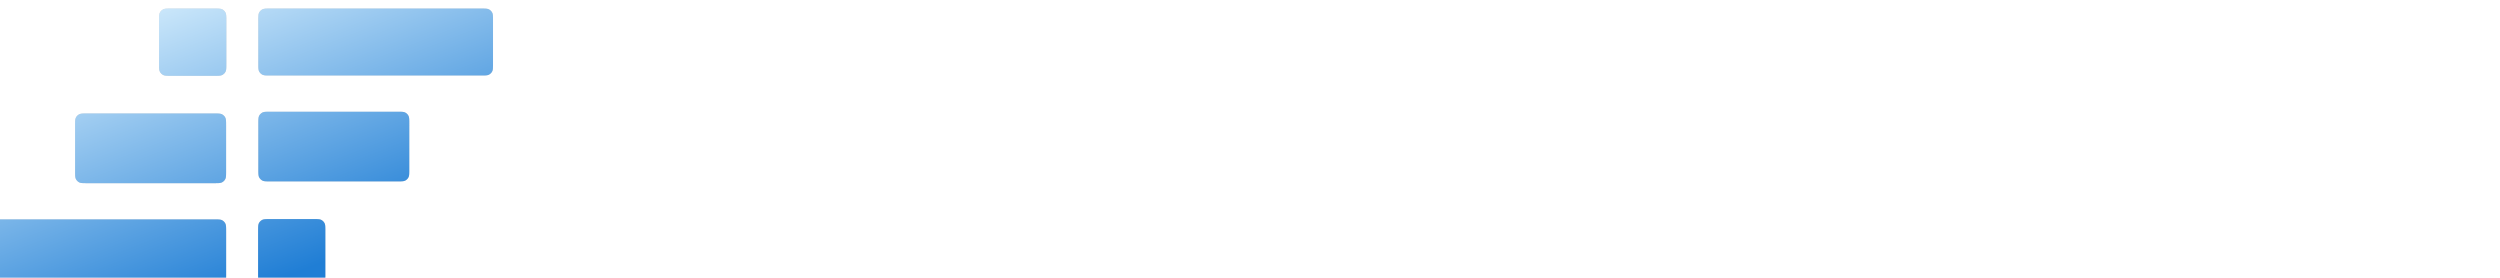
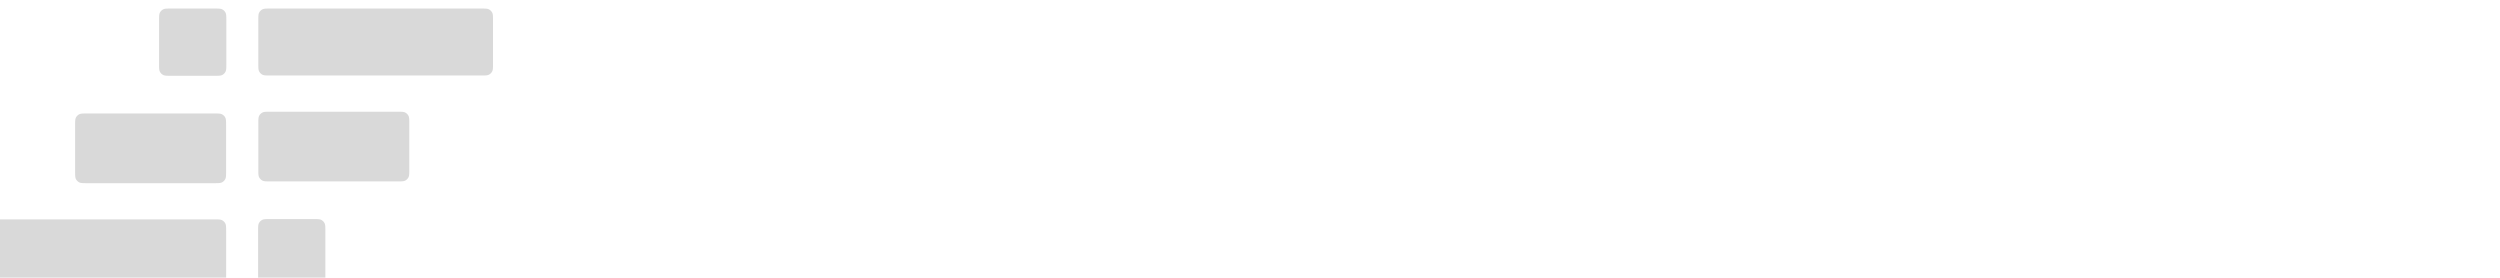
<svg xmlns="http://www.w3.org/2000/svg" viewBox="0 0 171 19" fill="none">
  <g filter="url(#a)" fill-rule="evenodd" clip-rule="evenodd">
    <path d="M12.289 0c-.288 0-.432 0-.542.056a.514.514 0 0 0-.225.225c-.056.11-.056.254-.056.542v2.953c0 .288 0 .432.056.542.05.097.128.176.225.225.11.056.254.056.542.056h2.955c.288 0 .432 0 .542-.056a.515.515 0 0 0 .224-.225c.056-.11.056-.254.056-.542V.823c0-.288 0-.432-.056-.542a.514.514 0 0 0-.224-.225C15.676 0 15.532 0 15.244 0h-2.955Zm21.195 0c.288 0 .432 0 .542.056.097.05.175.128.225.225.056.11.056.254.056.542v2.933c0 .288 0 .432-.056.542a.514.514 0 0 1-.225.225c-.11.056-.254.056-.542.056H19.077c-.288 0-.432 0-.542-.056a.514.514 0 0 1-.225-.225c-.056-.11-.056-.254-.056-.542V.823c0-.288 0-.432.056-.542a.514.514 0 0 1 .225-.225c.11-.056.254-.056.542-.056h14.407ZM.824 19c-.289 0-.433 0-.543-.056a.514.514 0 0 1-.225-.225C0 18.609 0 18.465 0 18.177v-2.933c0-.288 0-.432.056-.542a.514.514 0 0 1 .225-.225c.11-.056.254-.056.542-.056H15.23c.288 0 .432 0 .542.056.097.05.176.128.225.225.056.11.056.254.056.542v2.933c0 .288 0 .432-.056.542a.514.514 0 0 1-.225.225c-.11.056-.254.056-.542.056H.823ZM6.546 7.177c-.288 0-.432 0-.542.056a.514.514 0 0 0-.225.225c-.056.11-.056.254-.056.542v3.121c0 .288 0 .432.056.542.05.097.128.175.225.225.11.056.254.056.542.056h8.681c.288 0 .432 0 .542-.056a.514.514 0 0 0 .225-.225c.056-.11.056-.254.056-.542V8c0-.288 0-.432-.056-.542a.514.514 0 0 0-.225-.225c-.11-.056-.254-.056-.542-.056h-8.68Zm21.213-.12c.288 0 .432 0 .542.055.096.05.175.128.224.225.056.11.056.254.056.542V11c0 .288 0 .432-.056.543a.514.514 0 0 1-.224.224c-.11.056-.254.056-.542.056h-8.681c-.288 0-.432 0-.542-.056a.514.514 0 0 1-.225-.224c-.056-.11-.056-.255-.056-.543V7.88c0-.288 0-.432.056-.542a.514.514 0 0 1 .225-.225c.11-.056.254-.056.542-.056h8.68ZM22.017 14.4c.288 0 .432 0 .542.056.097.05.175.128.225.224.056.11.056.255.056.543v2.953c0 .288 0 .432-.056.542a.514.514 0 0 1-.225.225c-.11.056-.254.056-.542.056h-2.955c-.288 0-.432 0-.542-.056a.514.514 0 0 1-.225-.225c-.056-.11-.056-.254-.056-.542v-2.953c0-.289 0-.433.056-.543a.514.514 0 0 1 .225-.224c.11-.056.254-.056.542-.056h2.955Z" fill="#D9D9D9" />
-     <path d="M12.289 0c-.288 0-.432 0-.542.056a.514.514 0 0 0-.225.225c-.056.11-.056.254-.056.542v2.953c0 .288 0 .432.056.542.05.097.128.176.225.225.11.056.254.056.542.056h2.955c.288 0 .432 0 .542-.056a.515.515 0 0 0 .224-.225c.056-.11.056-.254.056-.542V.823c0-.288 0-.432-.056-.542a.514.514 0 0 0-.224-.225C15.676 0 15.532 0 15.244 0h-2.955Zm21.195 0c.288 0 .432 0 .542.056.097.05.175.128.225.225.056.11.056.254.056.542v2.933c0 .288 0 .432-.056.542a.514.514 0 0 1-.225.225c-.11.056-.254.056-.542.056H19.077c-.288 0-.432 0-.542-.056a.514.514 0 0 1-.225-.225c-.056-.11-.056-.254-.056-.542V.823c0-.288 0-.432.056-.542a.514.514 0 0 1 .225-.225c.11-.056.254-.056.542-.056h14.407ZM.824 19c-.289 0-.433 0-.543-.056a.514.514 0 0 1-.225-.225C0 18.609 0 18.465 0 18.177v-2.933c0-.288 0-.432.056-.542a.514.514 0 0 1 .225-.225c.11-.056.254-.056.542-.056H15.23c.288 0 .432 0 .542.056.097.05.176.128.225.225.056.11.056.254.056.542v2.933c0 .288 0 .432-.056.542a.514.514 0 0 1-.225.225c-.11.056-.254.056-.542.056H.823ZM6.546 7.177c-.288 0-.432 0-.542.056a.514.514 0 0 0-.225.225c-.056.11-.056.254-.056.542v3.121c0 .288 0 .432.056.542.05.097.128.175.225.225.11.056.254.056.542.056h8.681c.288 0 .432 0 .542-.056a.514.514 0 0 0 .225-.225c.056-.11.056-.254.056-.542V8c0-.288 0-.432-.056-.542a.514.514 0 0 0-.225-.225c-.11-.056-.254-.056-.542-.056h-8.68Zm21.213-.12c.288 0 .432 0 .542.055.096.05.175.128.224.225.056.11.056.254.056.542V11c0 .288 0 .432-.056.543a.514.514 0 0 1-.224.224c-.11.056-.254.056-.542.056h-8.681c-.288 0-.432 0-.542-.056a.514.514 0 0 1-.225-.224c-.056-.11-.056-.255-.056-.543V7.88c0-.288 0-.432.056-.542a.514.514 0 0 1 .225-.225c.11-.056.254-.056.542-.056h8.68ZM22.017 14.4c.288 0 .432 0 .542.056.097.05.175.128.225.224.056.11.056.255.056.543v2.953c0 .288 0 .432-.056.542a.514.514 0 0 1-.225.225c-.11.056-.254.056-.542.056h-2.955c-.288 0-.432 0-.542-.056a.514.514 0 0 1-.225-.225c-.056-.11-.056-.254-.056-.542v-2.953c0-.289 0-.433.056-.543a.514.514 0 0 1 .225-.224c.11-.056.254-.056.542-.056h2.955Z" fill="url(#b)" />
  </g>
  <path d="M42.155 17.637V1.154h11.75v2.237H44.58V8.29h8.383v2.19H44.58v7.158h-2.425Zm13.045 0 5.674-8.241L55.2 1.154h2.825l4.592 6.805 4.615-6.805h2.825l-5.674 8.242 5.674 8.24h-2.825l-4.615-6.828-4.592 6.829H55.2Zm16.863 0V1.154h2.45v16.483h-2.45Zm5.165 0V1.154h11.75v2.237h-9.325V8.29h8.382v2.19h-8.382v7.158h-2.425Zm18.695 0v-5.345L89.966 1.154h2.637l4.521 8.406 4.545-8.406h2.613l-5.91 11.067v5.416h-2.449ZM106.23 17.658V5.661h8.552v1.628h-6.787v3.565h6.102v1.594h-6.102v5.21h-1.765Zm13.489.154c-1.04 0-1.937-.337-2.691-1.01-.754-.686-1.131-1.589-1.131-2.709V8.575h1.713v5.038c0 .8.235 1.434.703 1.903a2.42 2.42 0 0 0 1.731.685c.777 0 1.411-.28 1.903-.84.502-.56.754-1.268.754-2.125V8.575h1.714v9.083h-1.714V16.27c-.709 1.028-1.703 1.543-2.982 1.543Zm12.383-.222c-1.394.377-2.514.32-3.36-.172-.834-.491-1.251-1.37-1.251-2.64l.017-4.712h-1.799V8.575h1.799V6.226h1.697l-.017 2.349h2.879v1.49h-2.879l-.017 4.697c0 .64.24 1.074.72 1.302.491.217 1.228.177 2.211-.12v1.646Zm5.099.223c-1.04 0-1.937-.338-2.691-1.012-.754-.685-1.131-1.588-1.131-2.708V8.575h1.714v5.038c0 .8.234 1.434.703 1.903a2.417 2.417 0 0 0 1.731.685c.777 0 1.411-.28 1.902-.84.503-.56.754-1.268.754-2.125V8.575h1.714v9.083h-1.714V16.27c-.708 1.028-1.702 1.543-2.982 1.543Zm6.419-.155V8.575h1.714v1.645a2.762 2.762 0 0 1 1.337-1.406c.628-.32 1.382-.41 2.262-.274v1.817c-.96-.274-1.8-.154-2.52.36-.719.514-1.079 1.297-1.079 2.348v4.593h-1.714Zm10.359.137c-1.303 0-2.405-.457-3.308-1.37-.902-.926-1.354-2.035-1.354-3.326 0-1.302.457-2.405 1.371-3.308.914-.914 2.011-1.37 3.291-1.37a4.36 4.36 0 0 1 2.999 1.148c.869.754 1.389 1.69 1.56 2.81.103.515.109.966.017 1.354h-7.541c.103.766.428 1.377.977 1.834.56.457 1.222.686 1.988.686a3.5 3.5 0 0 0 1.525-.343c.48-.229.874-.543 1.183-.943l1.525.395c-.365.73-.942 1.32-1.731 1.765a5.006 5.006 0 0 1-2.502.668Zm-2.965-5.399h5.862a2.876 2.876 0 0 0-.977-1.748c-.537-.468-1.183-.702-1.937-.702-.766 0-1.423.24-1.971.72-.549.468-.874 1.045-.977 1.73Zm12.602 5.4c-1.292 0-2.566-.406-3.822-1.218v-1.833c.411.4.965.76 1.662 1.08.697.32 1.411.48 2.142.48.595 0 1.063-.11 1.406-.326.343-.229.508-.52.497-.874 0-.309-.189-.572-.566-.789-.365-.217-.994-.417-1.885-.6-1.143-.251-1.988-.571-2.537-.96-.548-.4-.822-.948-.822-1.645 0-.834.354-1.491 1.062-1.97.72-.48 1.577-.72 2.571-.72 1.154 0 2.325.336 3.514 1.01v1.629c-1.234-.777-2.405-1.166-3.514-1.166-.525 0-.977.114-1.354.343-.377.217-.565.503-.565.857 0 .377.291.668.874.874.274.103.874.251 1.799.446 1.132.24 1.931.582 2.4 1.028.48.446.72 1 .72 1.662 0 .88-.343 1.549-1.029 2.006-.685.457-1.536.685-2.553.685ZM166.311 2.44h-.946v-.302h2.216v.303h-.945v2.223h-.325V2.441Zm1.938 2.224h-.325V2.138h.325l1.018 1.775 1.014-1.775h.325v2.526h-.325v-1.91l-.91 1.596h-.213l-.909-1.592v1.906Z" fill="#fff" />
  <defs>
    <linearGradient id="b" x1="-4.656" y1="3.504" x2="3.615" y2="24.774" gradientUnits="userSpaceOnUse">
      <stop stop-color="#E0F4FF" />
      <stop offset="1" stop-color="#207ED5" />
    </linearGradient>
    <filter id="a" x="-.585" y="0" width="34.891" height="19.585" filterUnits="userSpaceOnUse" color-interpolation-filters="sRGB">
      <feFlood flood-opacity="0" result="BackgroundImageFix" />
      <feBlend in="SourceGraphic" in2="BackgroundImageFix" result="shape" />
      <feColorMatrix in="SourceAlpha" values="0 0 0 0 0 0 0 0 0 0 0 0 0 0 0 0 0 0 127 0" result="hardAlpha" />
      <feOffset dx="-.585" dy=".585" />
      <feGaussianBlur stdDeviation=".877" />
      <feComposite in2="hardAlpha" operator="arithmetic" k2="-1" k3="1" />
      <feColorMatrix values="0 0 0 0 1 0 0 0 0 1 0 0 0 0 1 0 0 0 0.23 0" />
      <feBlend in2="shape" result="effect1_innerShadow_418_15645" />
    </filter>
  </defs>
</svg>